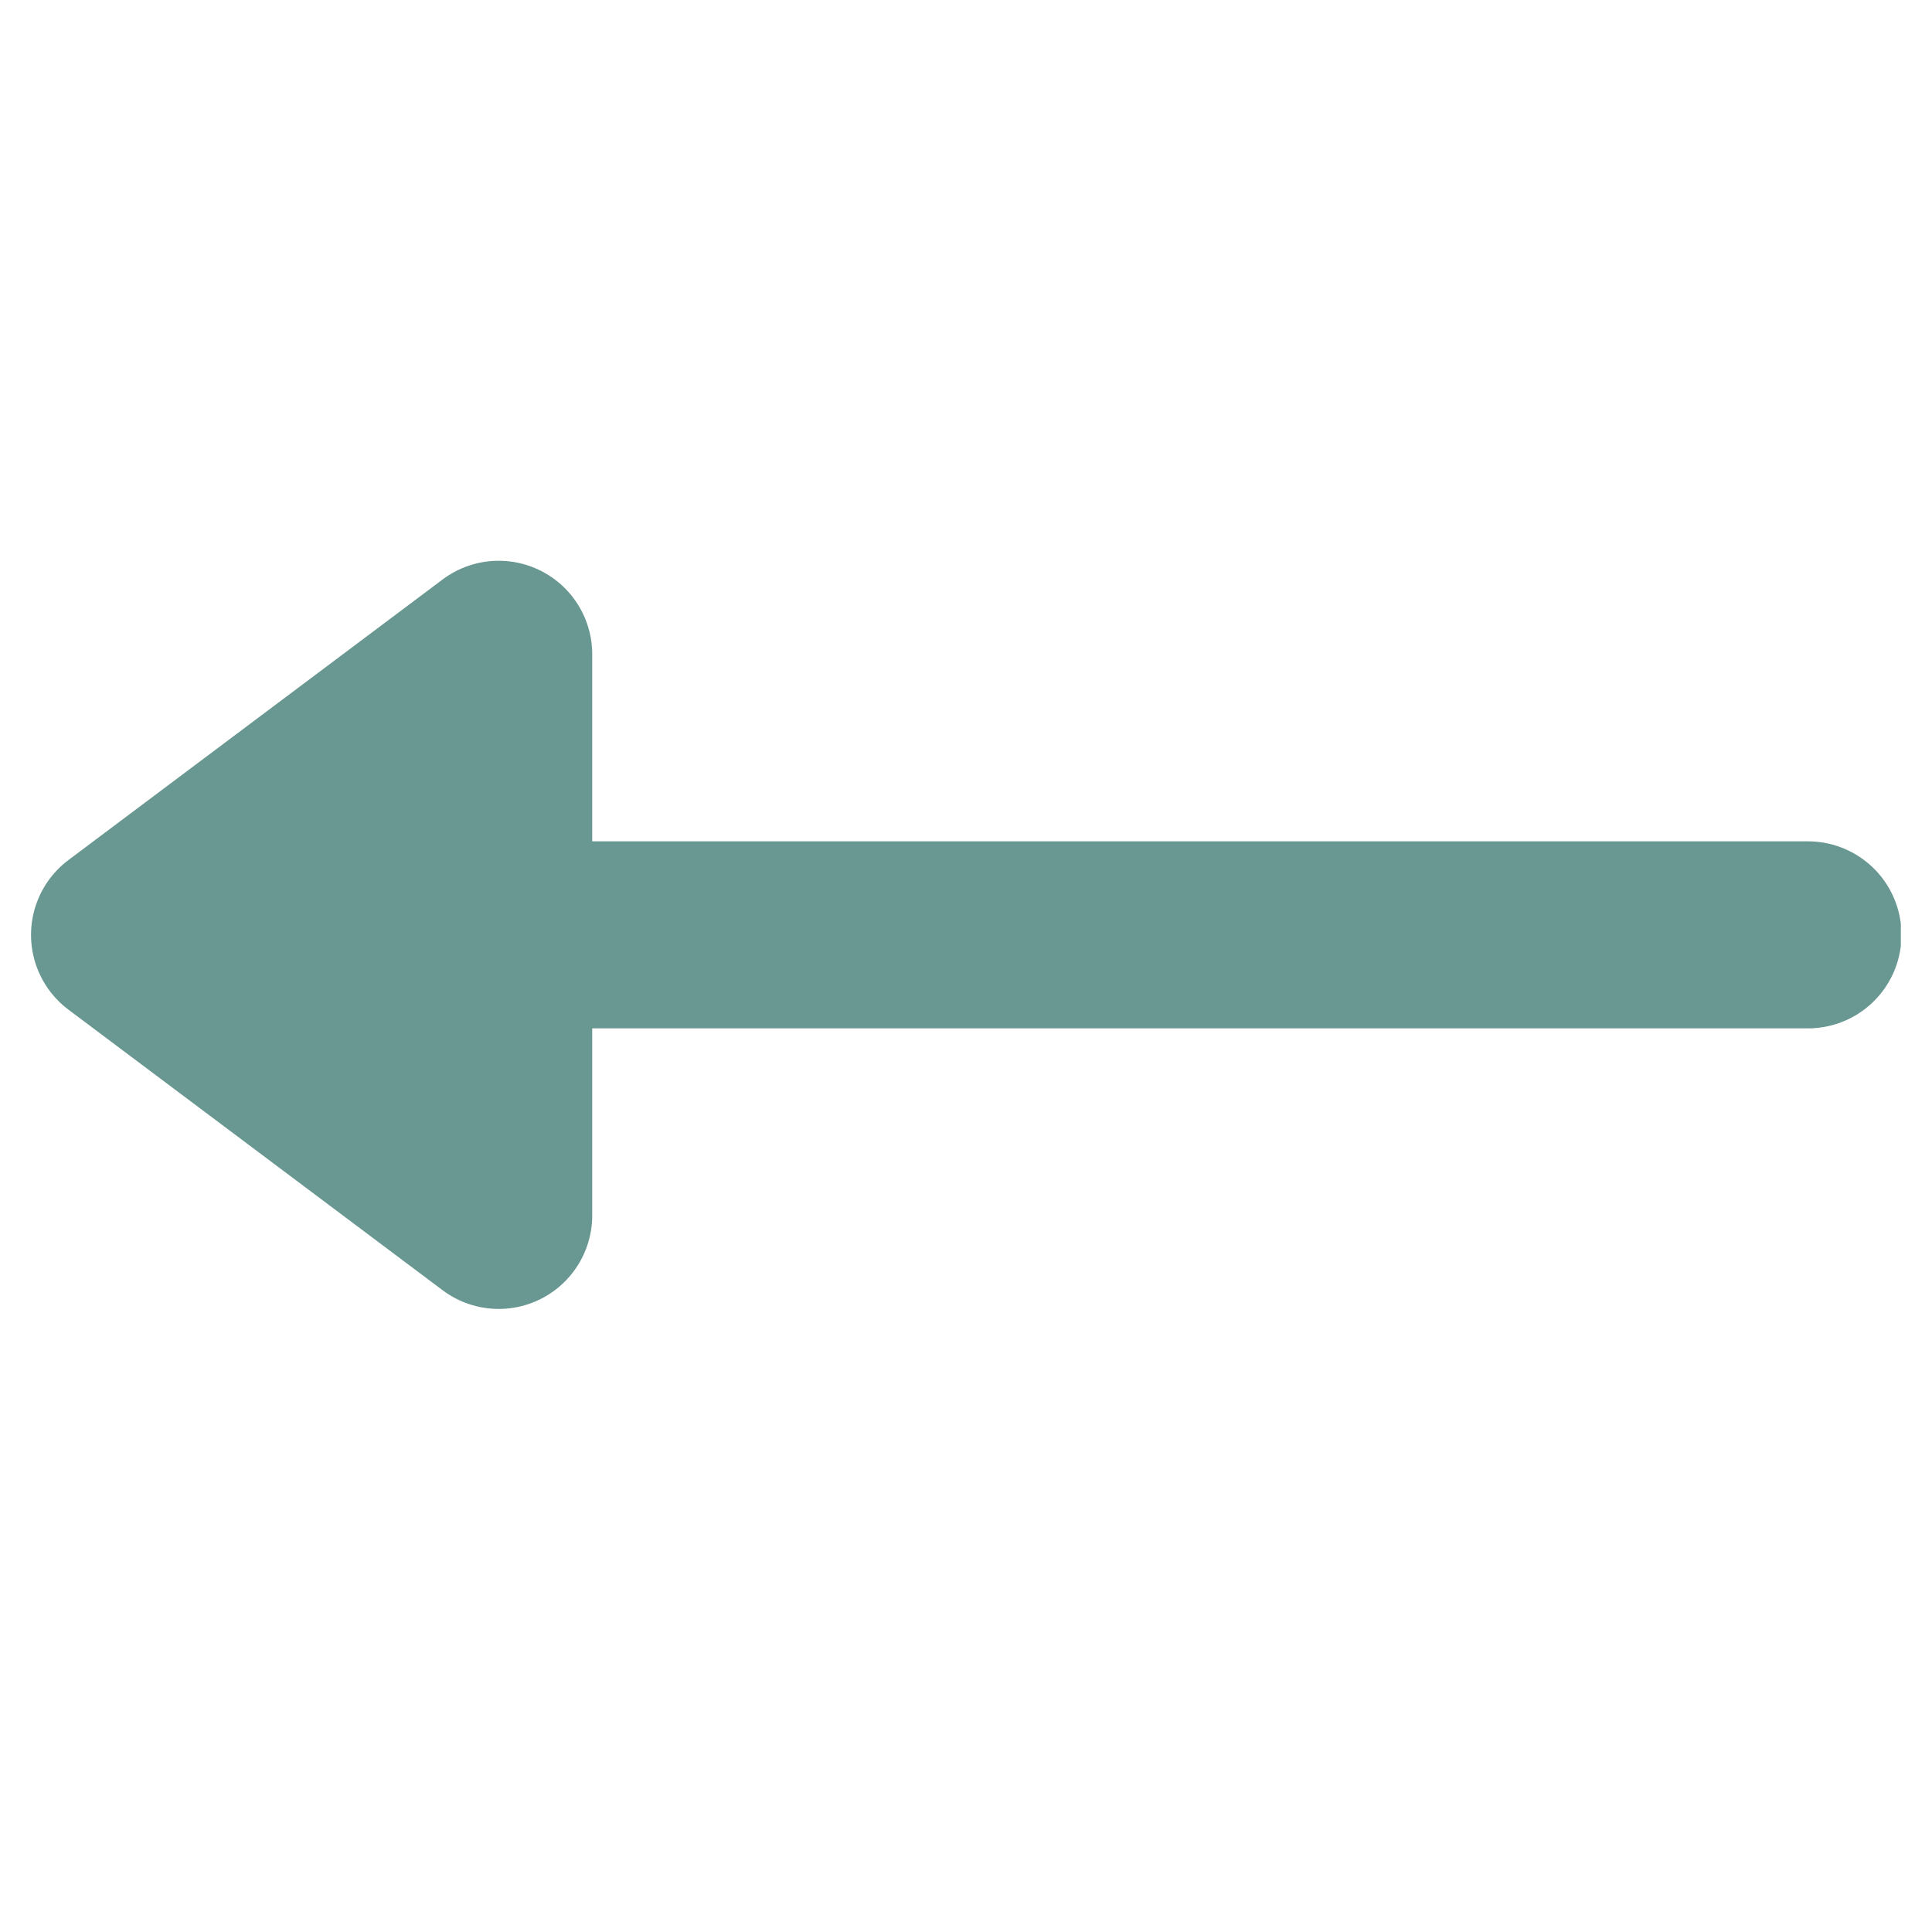
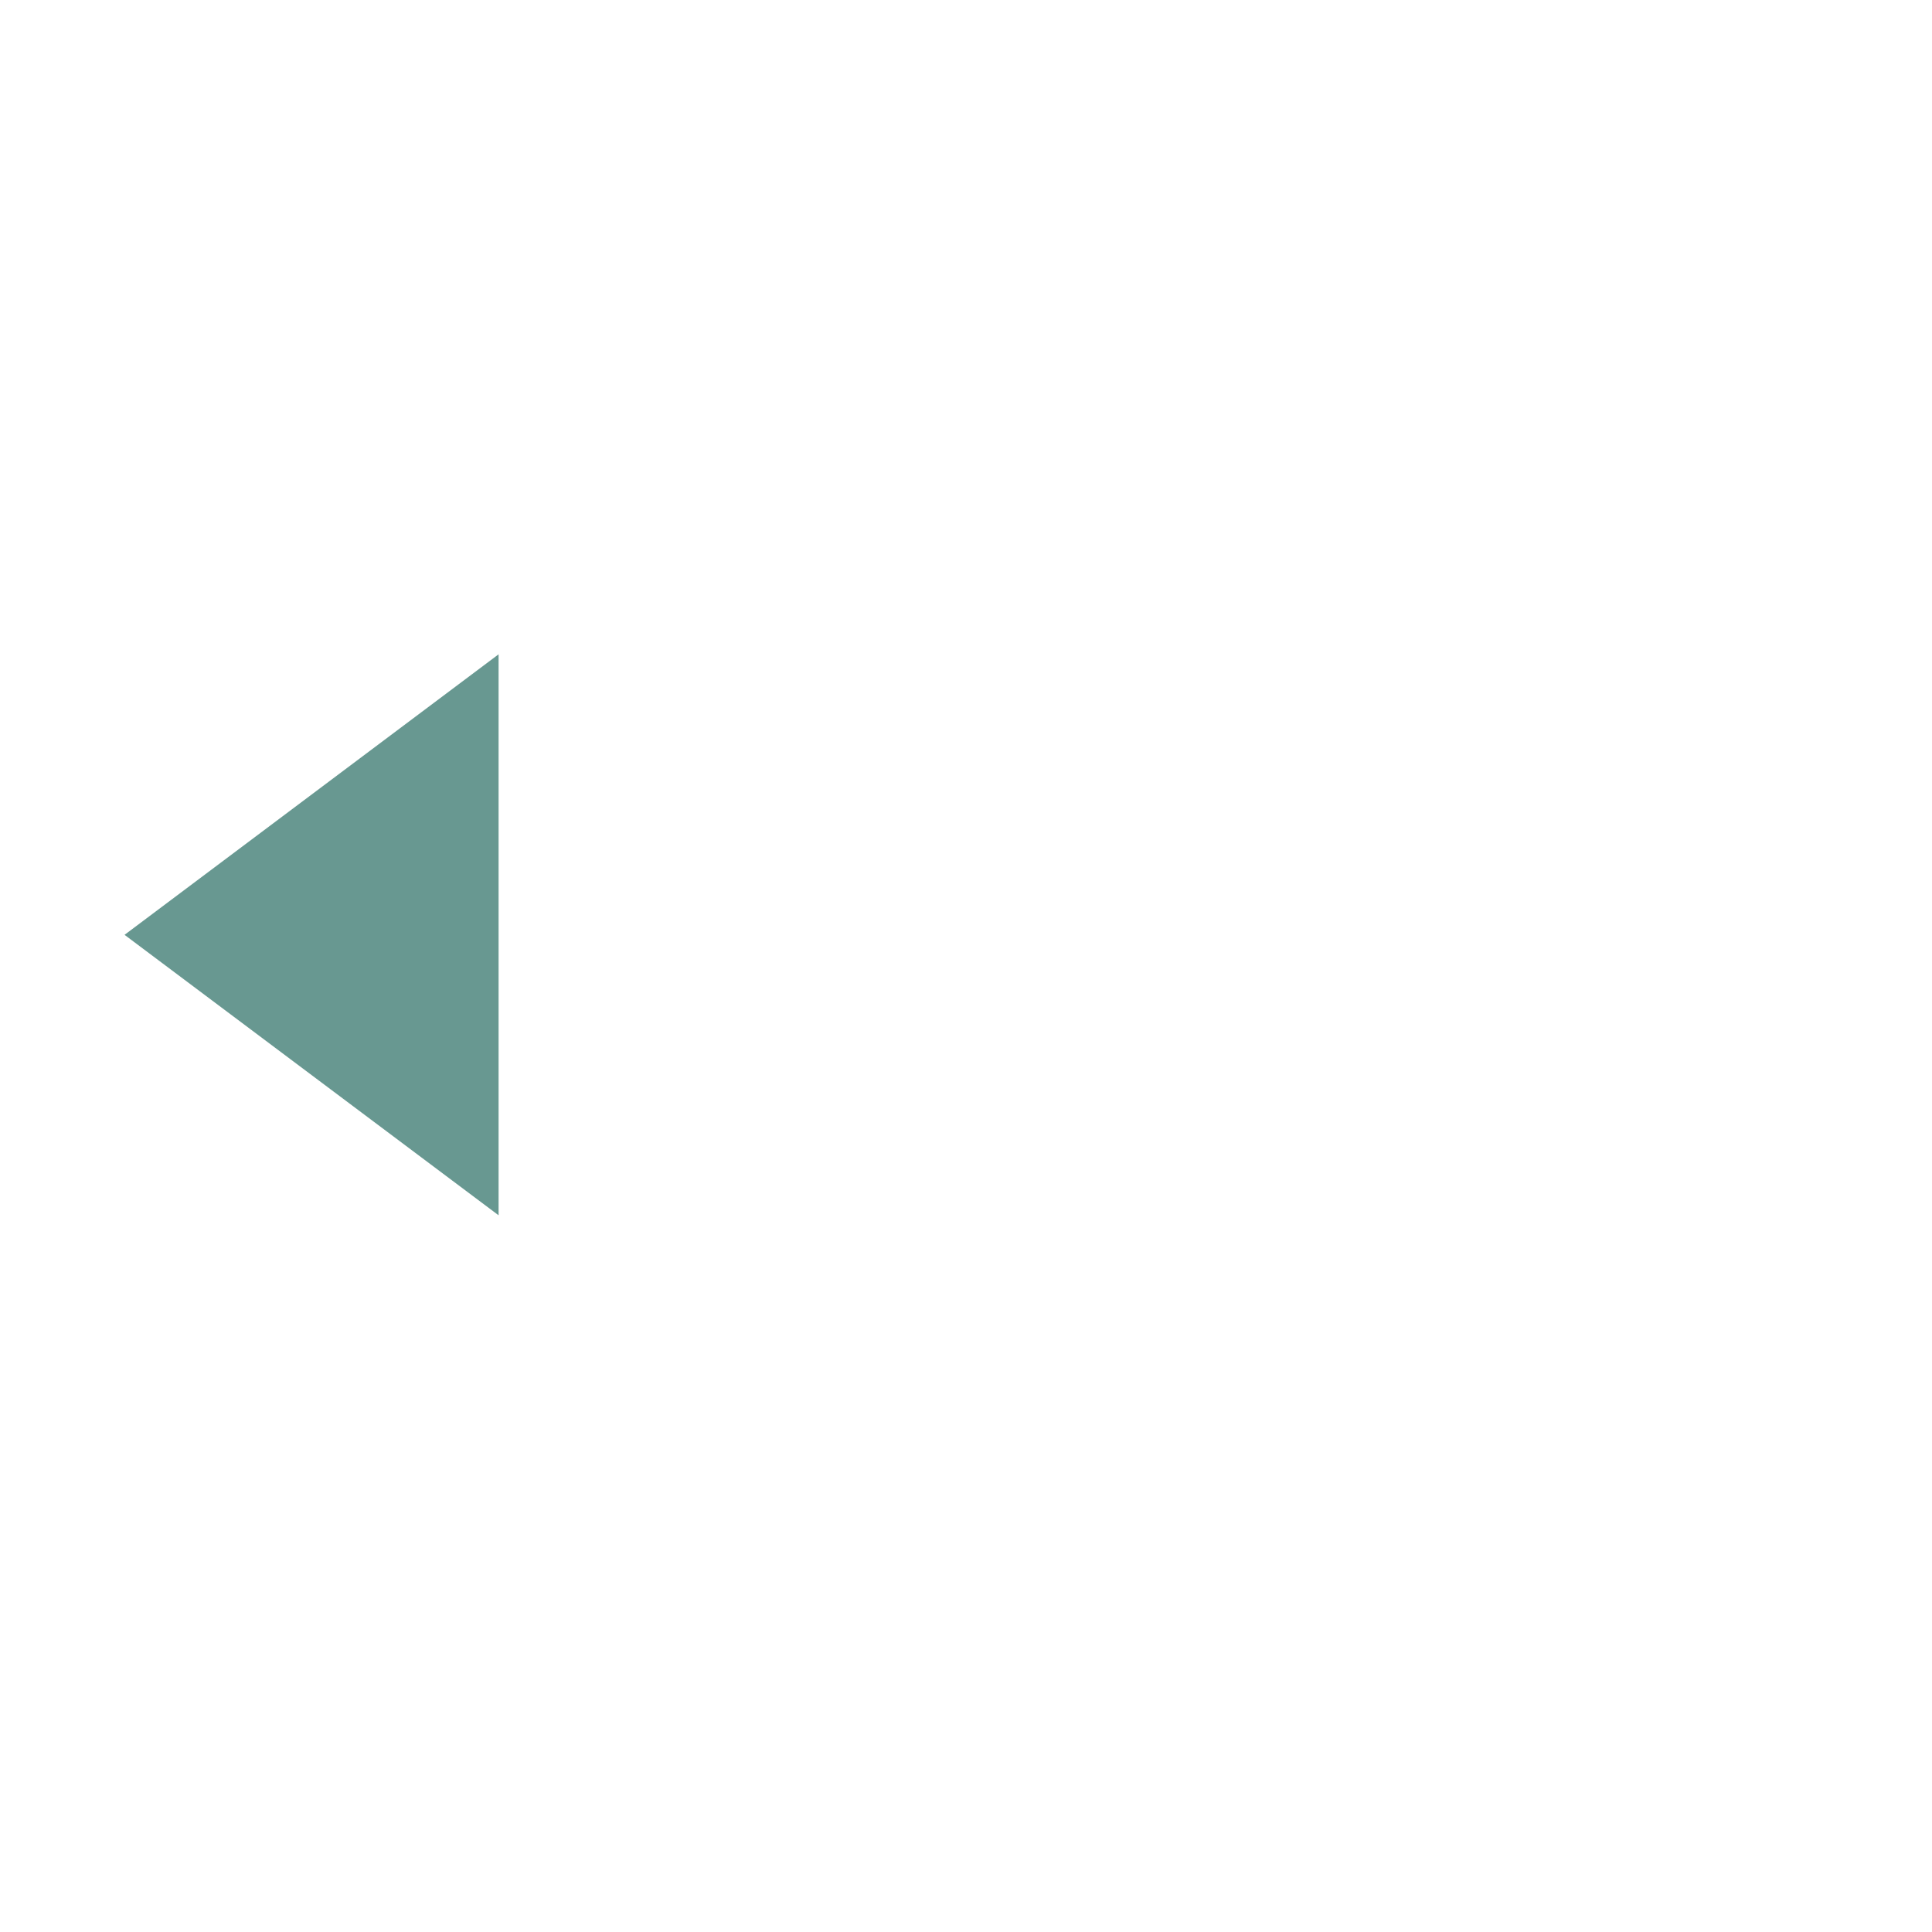
<svg xmlns="http://www.w3.org/2000/svg" width="40" zoomAndPan="magnify" viewBox="0 0 30 30" height="40" preserveAspectRatio="xMidYMid meet" version="1.0">
  <defs>
    <clipPath id="f41d37d501">
      <path d="M 7 13 L 29.516 13 L 29.516 16 L 7 16 Z M 7 13 " clip-rule="nonzero" />
    </clipPath>
    <clipPath id="189edbdea6">
      <path d="M 0.484 8 L 10 8 L 10 21 L 0.484 21 Z M 0.484 8 " clip-rule="nonzero" />
    </clipPath>
  </defs>
  <g clip-path="url(#f41d37d501)">
-     <path stroke-linecap="round" transform="matrix(0.726, 0, 0, 0.726, 0.484, 13.065)" fill="none" stroke-linejoin="miter" d="M 12.002 1.999 L 38.003 1.999 " stroke="#689891" stroke-width="4" stroke-opacity="1" stroke-miterlimit="4" />
-   </g>
+     </g>
  <path fill="#689891" d="M 7.742 10.16 L 1.934 14.516 L 7.742 18.871 Z M 7.742 10.16 " fill-opacity="1" fill-rule="nonzero" />
  <g clip-path="url(#189edbdea6)">
-     <path stroke-linecap="round" transform="matrix(0.726, 0, 0, 0.726, 0.484, 13.065)" fill="none" stroke-linejoin="round" d="M 10 -4.002 L 1.997 1.999 L 10 8 Z M 10 -4.002 " stroke="#689891" stroke-width="4" stroke-opacity="1" stroke-miterlimit="4" />
-   </g>
+     </g>
</svg>